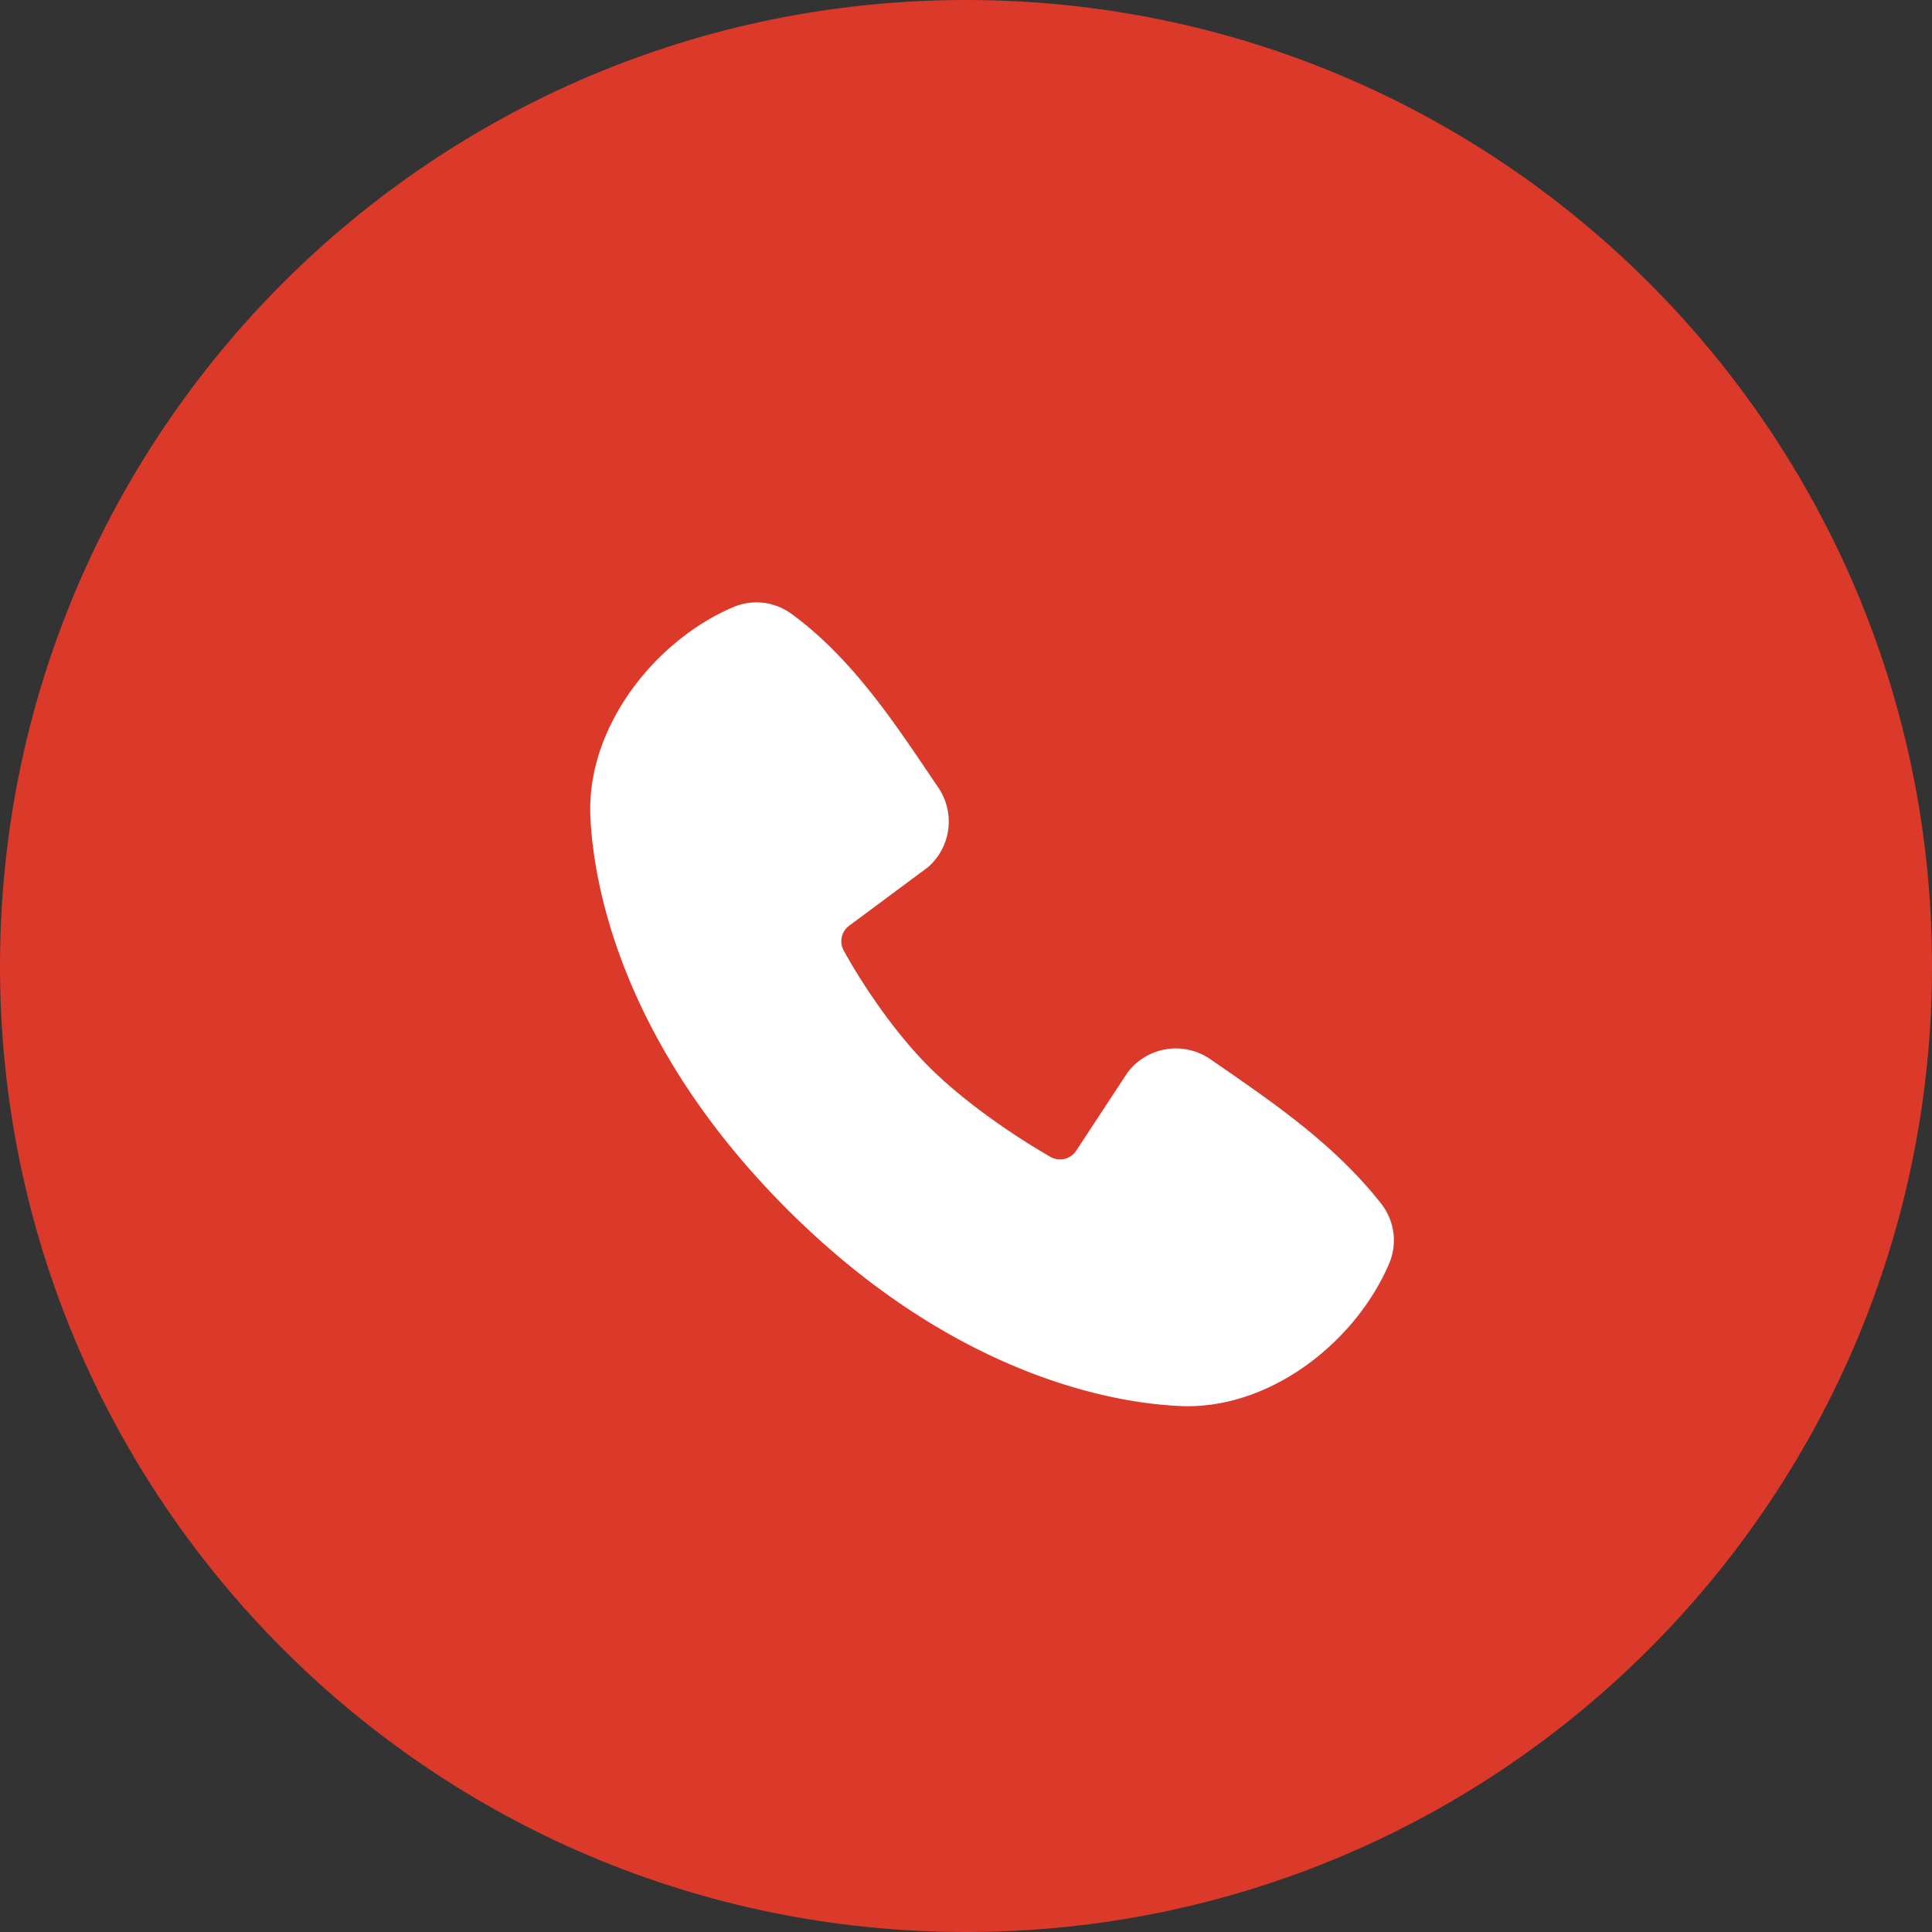
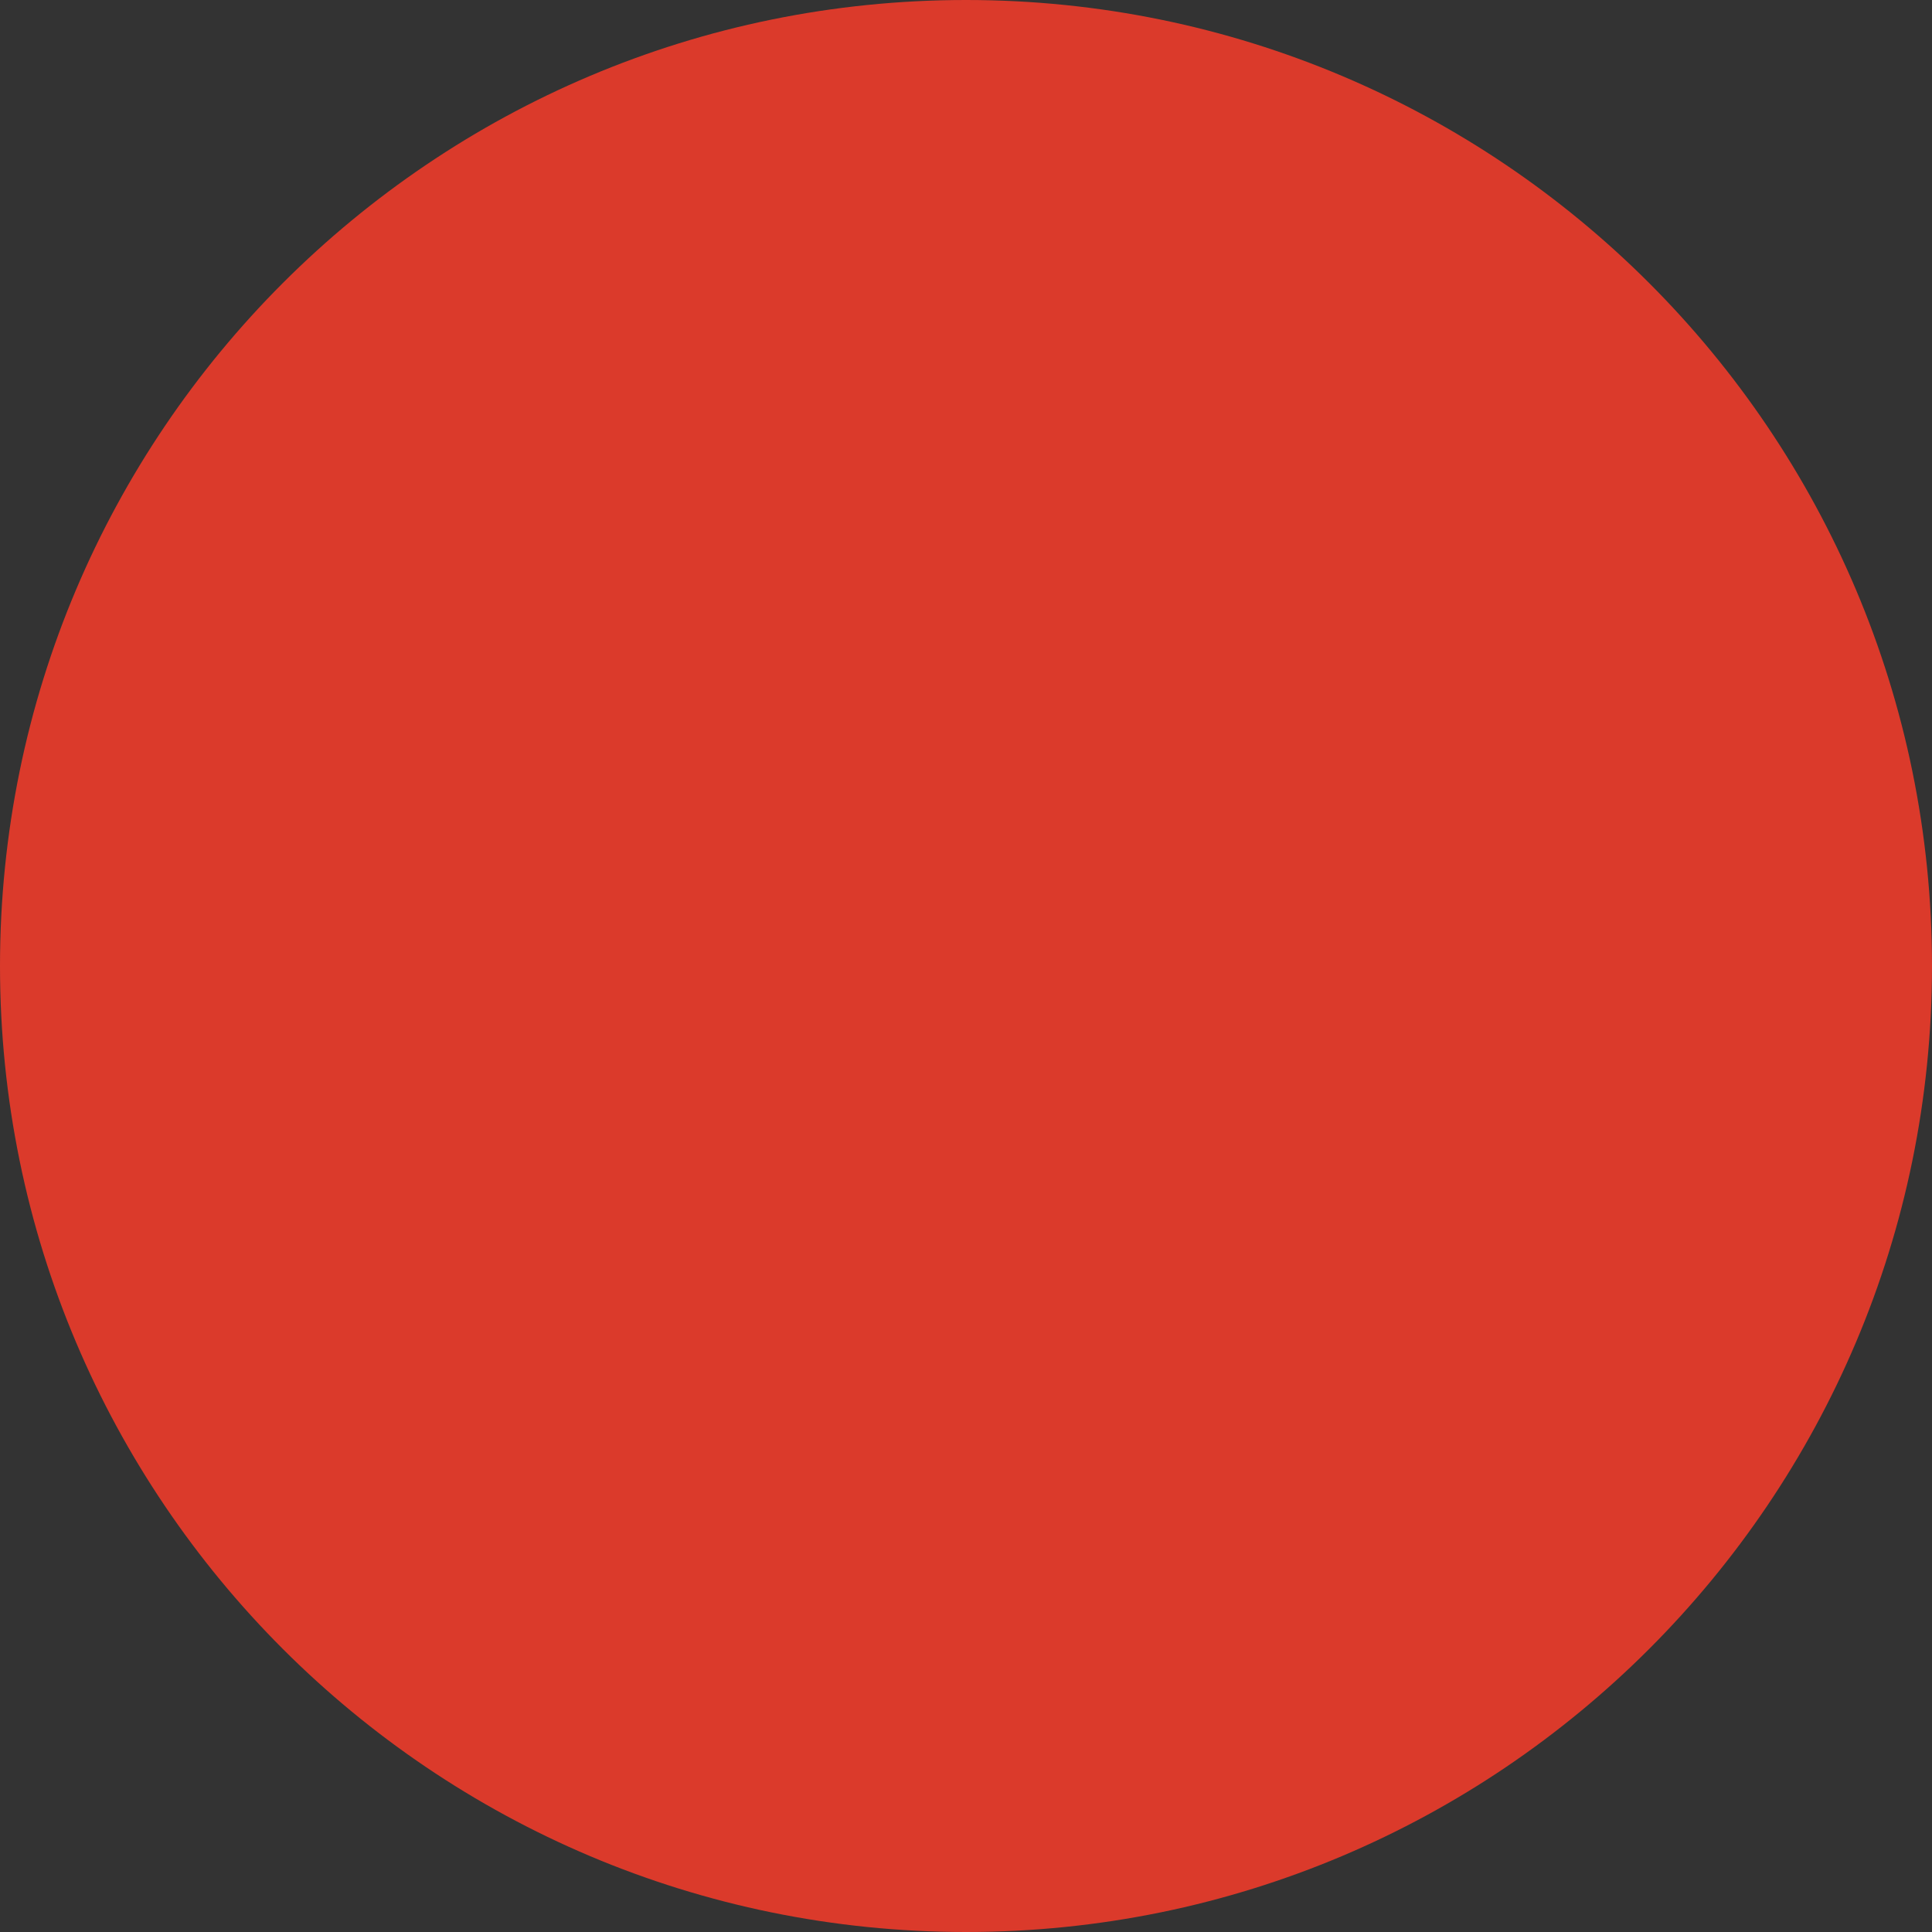
<svg xmlns="http://www.w3.org/2000/svg" width="30" height="30" viewBox="0 0 30 30" fill="none">
  <rect x="0" y="0" width="30" height="30" fill="#333333" stroke="none" />
  <path d="M15 30c8.284 0 15-6.716 15-15S23.284 0 15 0 0 6.716 0 15s6.716 15 15 15" fill="#DB3A2B" />
  <g clip-path="url(#a)">
-     <path fill-rule="evenodd" clip-rule="evenodd" d="M18.345 21.833c-.9-.033-3.45-.385-6.122-3.056-2.67-2.671-3.023-5.221-3.056-6.122-.05-1.372 1.001-2.706 2.215-3.226a.92.92 0 0 1 .904.1c1 .728 1.69 1.83 2.282 2.697a.94.94 0 0 1-.16 1.241l-1.22.906a.3.3 0 0 0-.088.385c.276.502.767 1.25 1.33 1.812s1.345 1.086 1.882 1.394a.3.3 0 0 0 .403-.101l.794-1.209a.94.94 0 0 1 1.285-.207c.879.609 1.905 1.287 2.657 2.249a.92.92 0 0 1 .118.928c-.523 1.22-1.847 2.26-3.224 2.21" fill="#fff" />
+     <path fill-rule="evenodd" clip-rule="evenodd" d="M18.345 21.833c-.9-.033-3.45-.385-6.122-3.056-2.67-2.671-3.023-5.221-3.056-6.122-.05-1.372 1.001-2.706 2.215-3.226a.92.92 0 0 1 .904.1c1 .728 1.69 1.83 2.282 2.697a.94.94 0 0 1-.16 1.241l-1.22.906a.3.3 0 0 0-.088.385c.276.502.767 1.25 1.33 1.812s1.345 1.086 1.882 1.394a.3.3 0 0 0 .403-.101l.794-1.209a.94.94 0 0 1 1.285-.207a.92.92 0 0 1 .118.928c-.523 1.22-1.847 2.26-3.224 2.21" fill="#fff" />
  </g>
  <defs>
    <clipPath id="a">
-       <path fill="#fff" d="M8 8h15v15H8z" />
-     </clipPath>
+       </clipPath>
  </defs>
</svg>